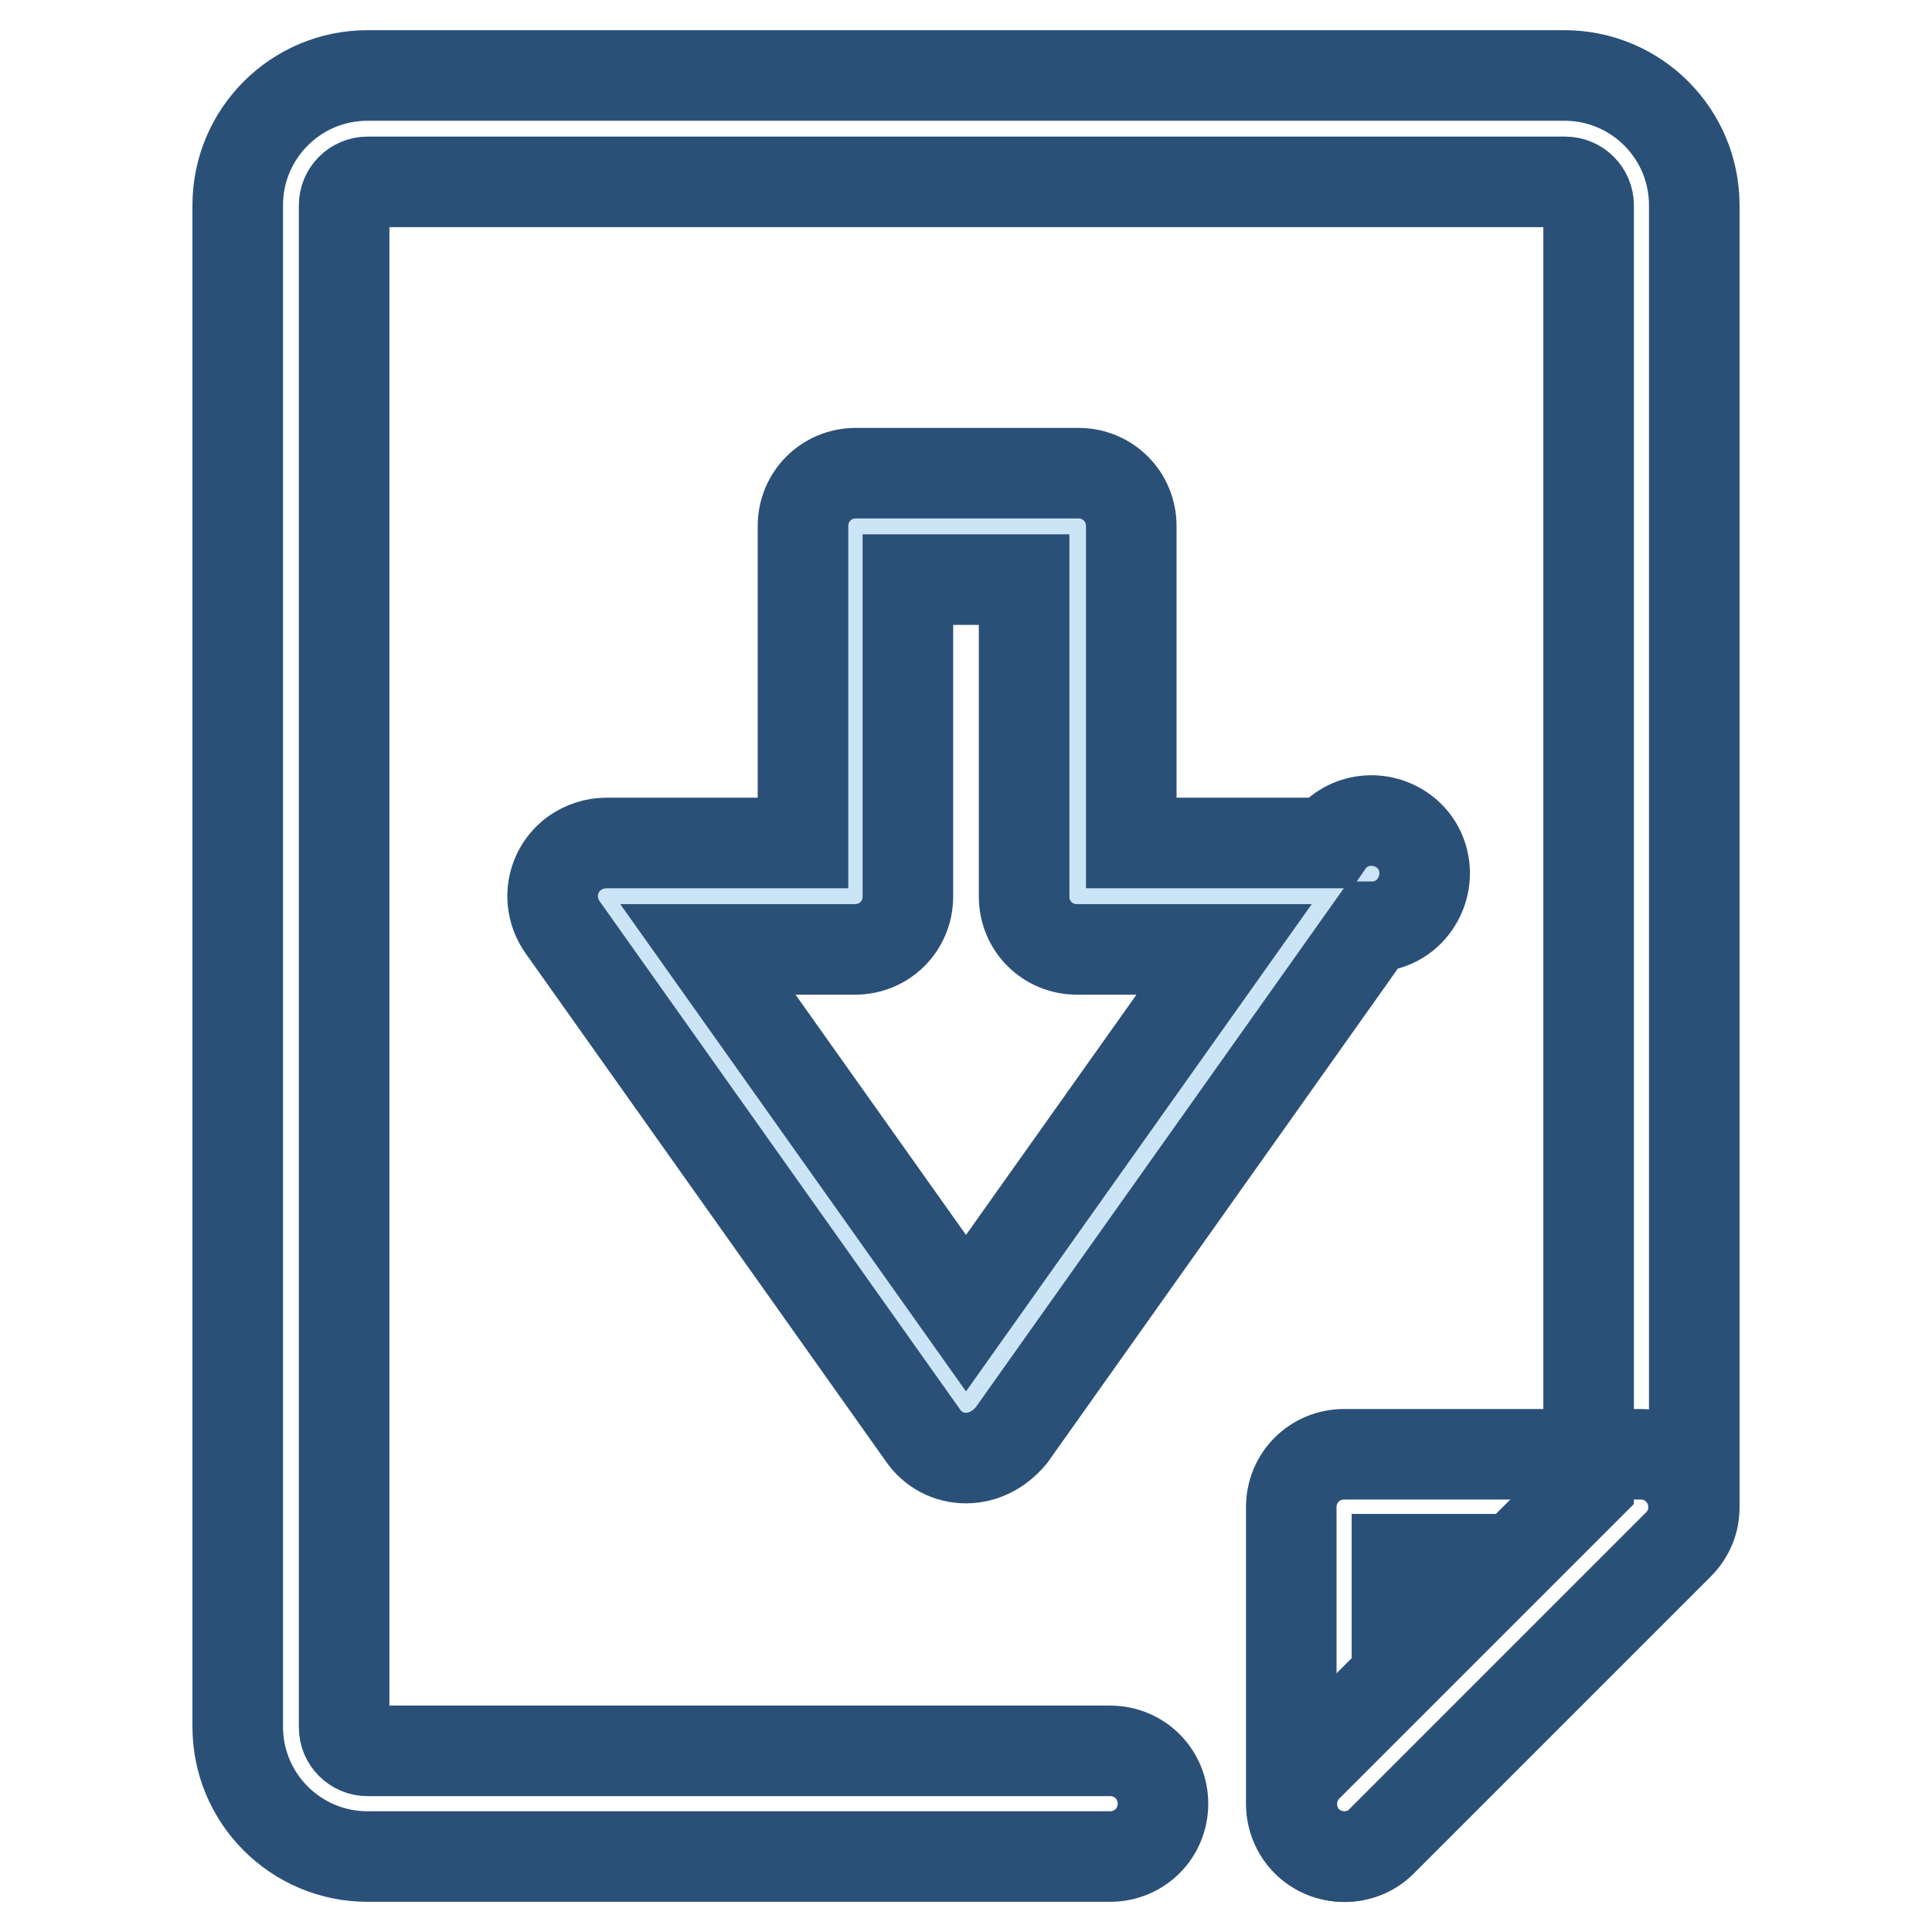
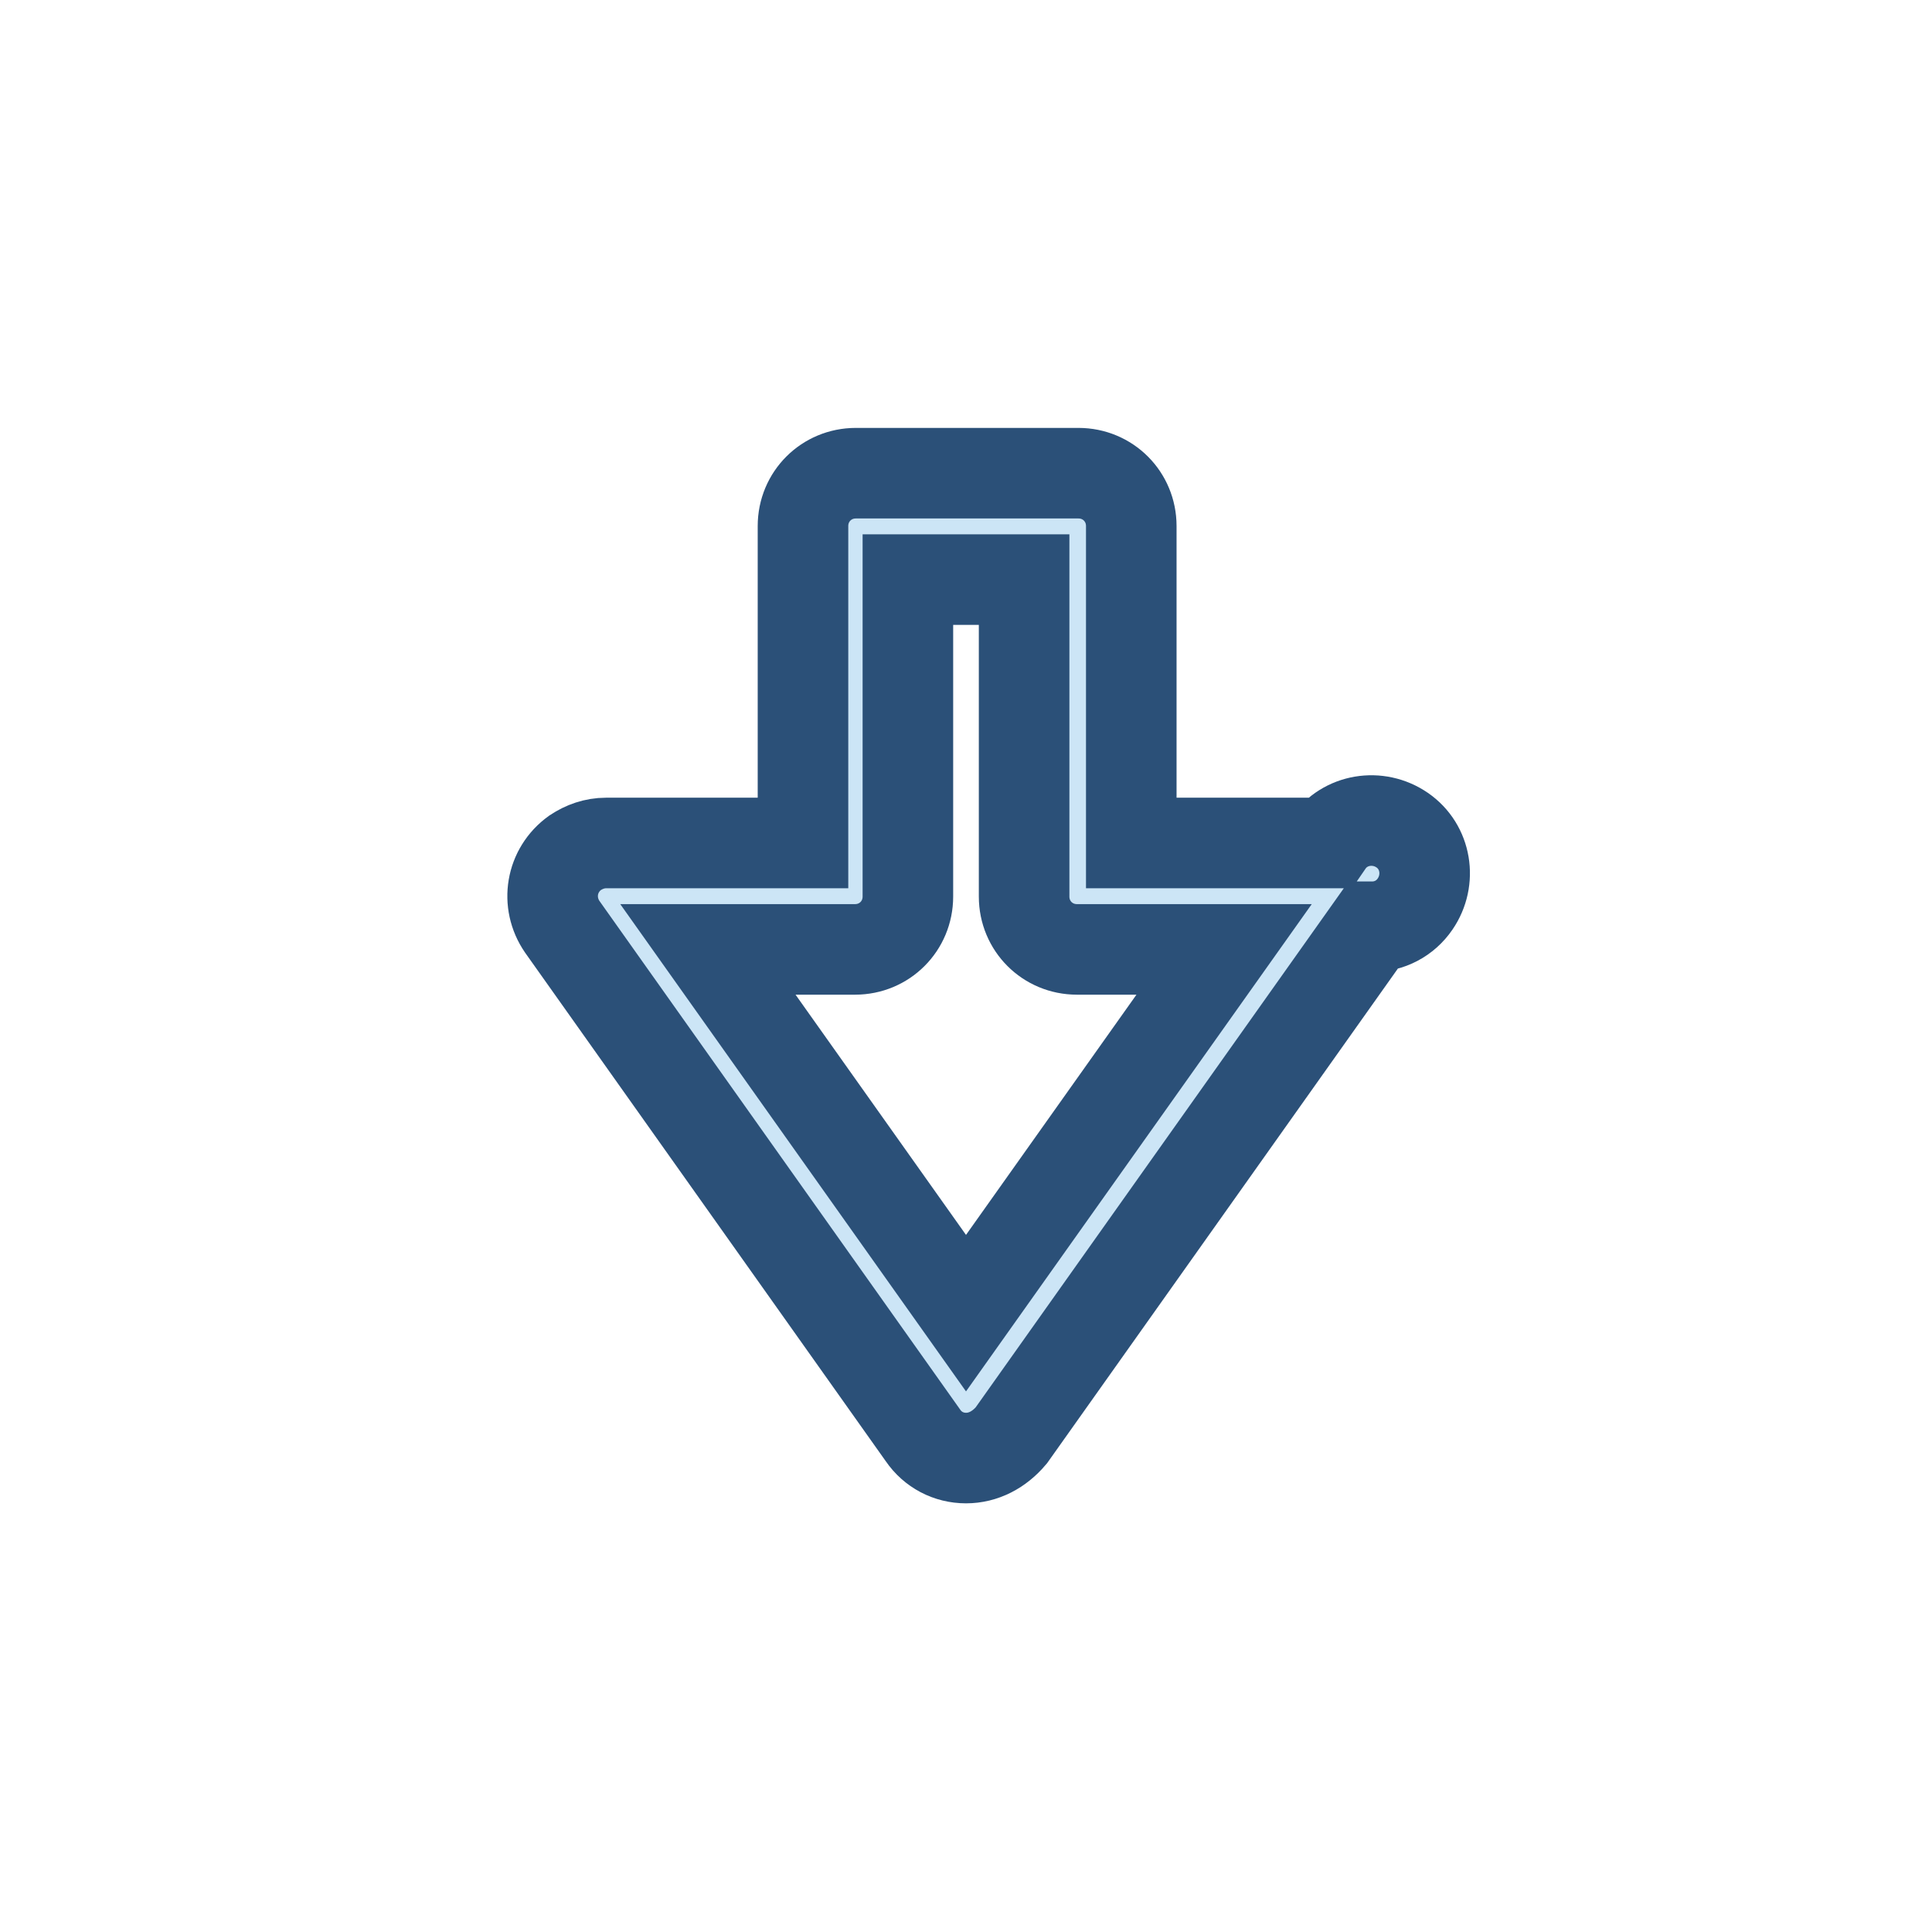
<svg xmlns="http://www.w3.org/2000/svg" version="1.1" x="0px" y="0px" viewBox="0 0 256 256" enable-background="new 0 0 256 256" xml:space="preserve">
  <g>
-     <path stroke-width="12" fill-opacity="0" stroke="#2b5078" d="M178.1,246c-3.9,0-7-3.1-7-7v-39.3c0-3.9,3.1-7,7-7h39.3c3.9,0,7,3.1,7,7c0,1.9-0.7,3.6-2.1,5l-39.3,39.3 C181.8,245.3,180,246,178.1,246z M185.1,206.7V222l15.4-15.4H185.1z" />
-     <path stroke-width="12" fill-opacity="0" stroke="#2b5078" d="M147.1,246H48.7c-9.5,0-17.2-7.7-17.2-17.2V27.2c0-9.5,7.7-17.2,17.2-17.2h158.6c9.5,0,17.2,7.7,17.2,17.2 v172.5c0,1.9-0.7,3.6-2.1,5l-39.3,39.3c-2.7,2.7-7.2,2.7-9.9,0c-2.7-2.7-2.7-7.2,0-9.9l37.3-37.3V27.2c0-1.7-1.4-3.1-3.1-3.1H48.7 c-1.7,0-3.1,1.4-3.1,3.1v201.7c0,1.7,1.4,3.1,3.1,3.1h98.4c3.9,0,7,3.1,7,7C154.1,242.9,151,246,147.1,246z" />
    <path stroke-width="12" fill-opacity="0" stroke="#cce5f6" d="M142.7,118.8v-49h-29.5v49H80.2l47.8,67.4l47.8-67.4H142.7z" />
    <path stroke-width="12" fill-opacity="0" stroke="#2b5078" d="M128,193.2c-2.3,0-4.4-1.1-5.7-3l-47.8-67.4c-2.2-3.2-1.5-7.5,1.7-9.8c1.2-0.8,2.6-1.3,4.1-1.3h26.1v-42 c0-3.9,3.1-7,7-7h29.5c3.9,0,7,3.1,7,7v42h26.1c2.2-3.2,6.6-3.9,9.8-1.7c3.2,2.2,3.9,6.6,1.7,9.8c-1.3,1.9-3.4,3-5.7,3l-47.8,67.4 C132.4,192.1,130.3,193.2,128,193.2z M93.8,125.8l34.2,48.2l34.2-48.2h-19.5c-3.9,0-7-3.1-7-7v-42h-15.4v42c0,3.9-3.1,7-7,7H93.8z" />
  </g>
</svg>